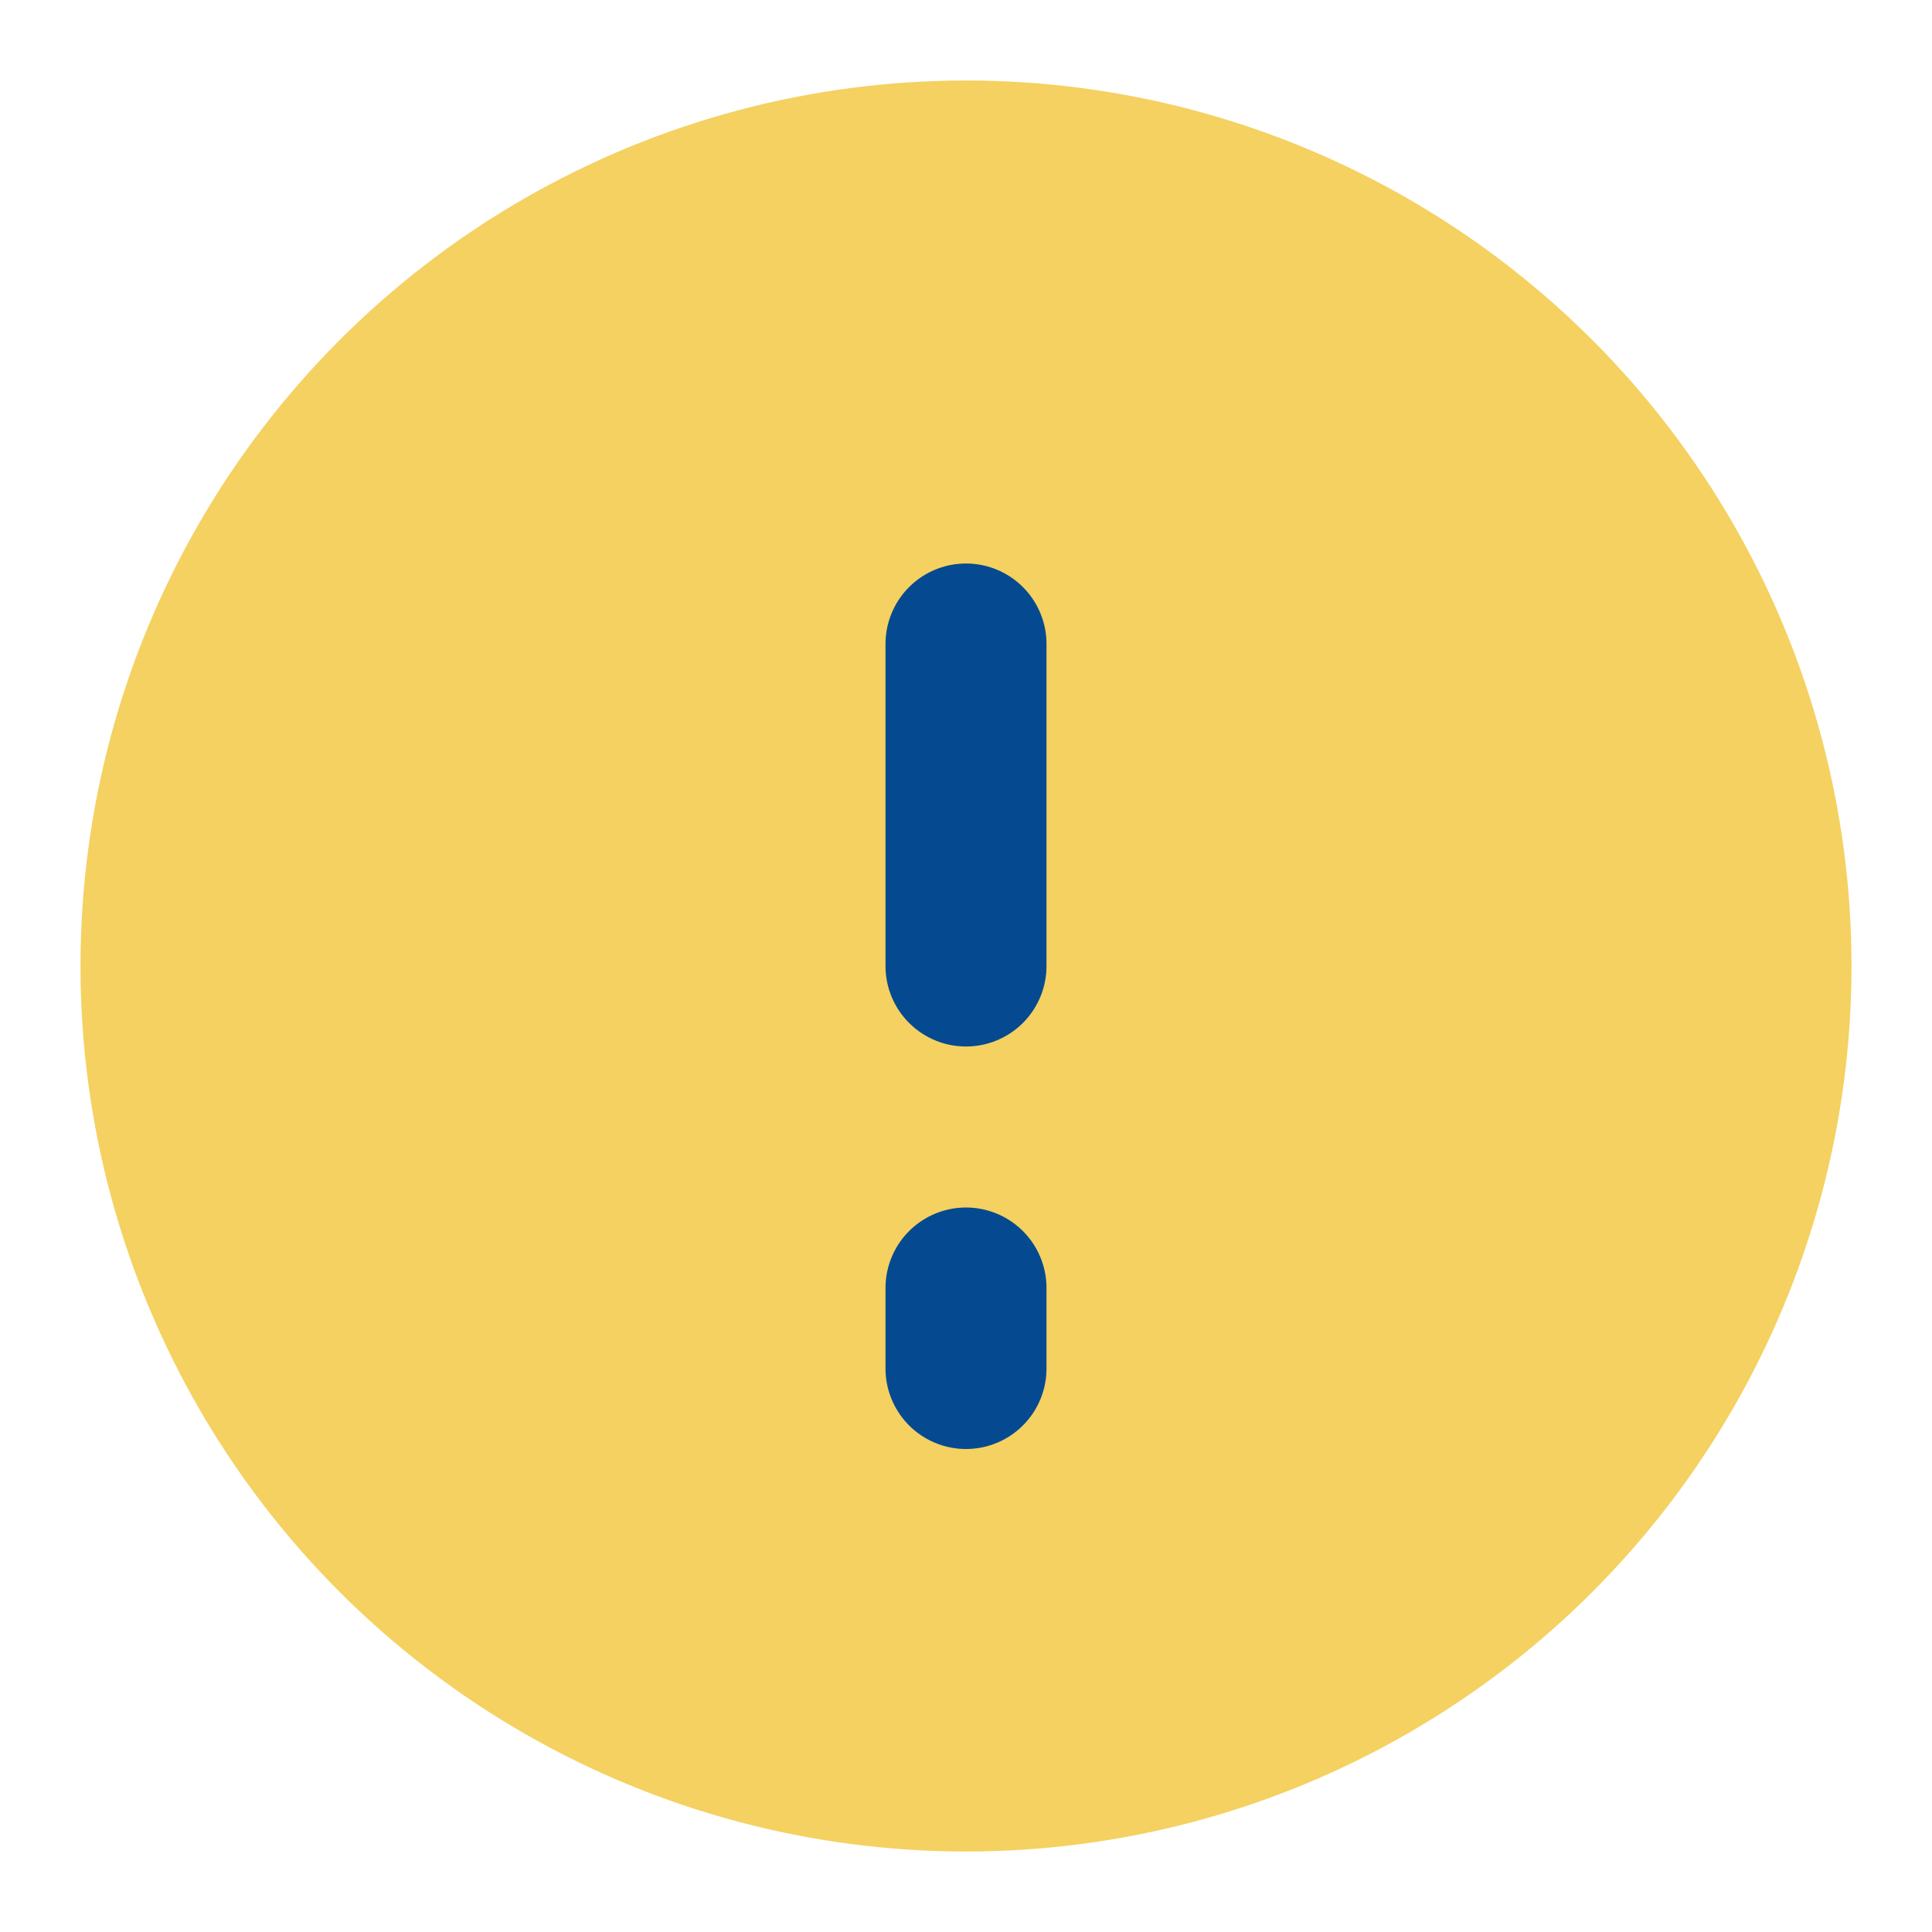
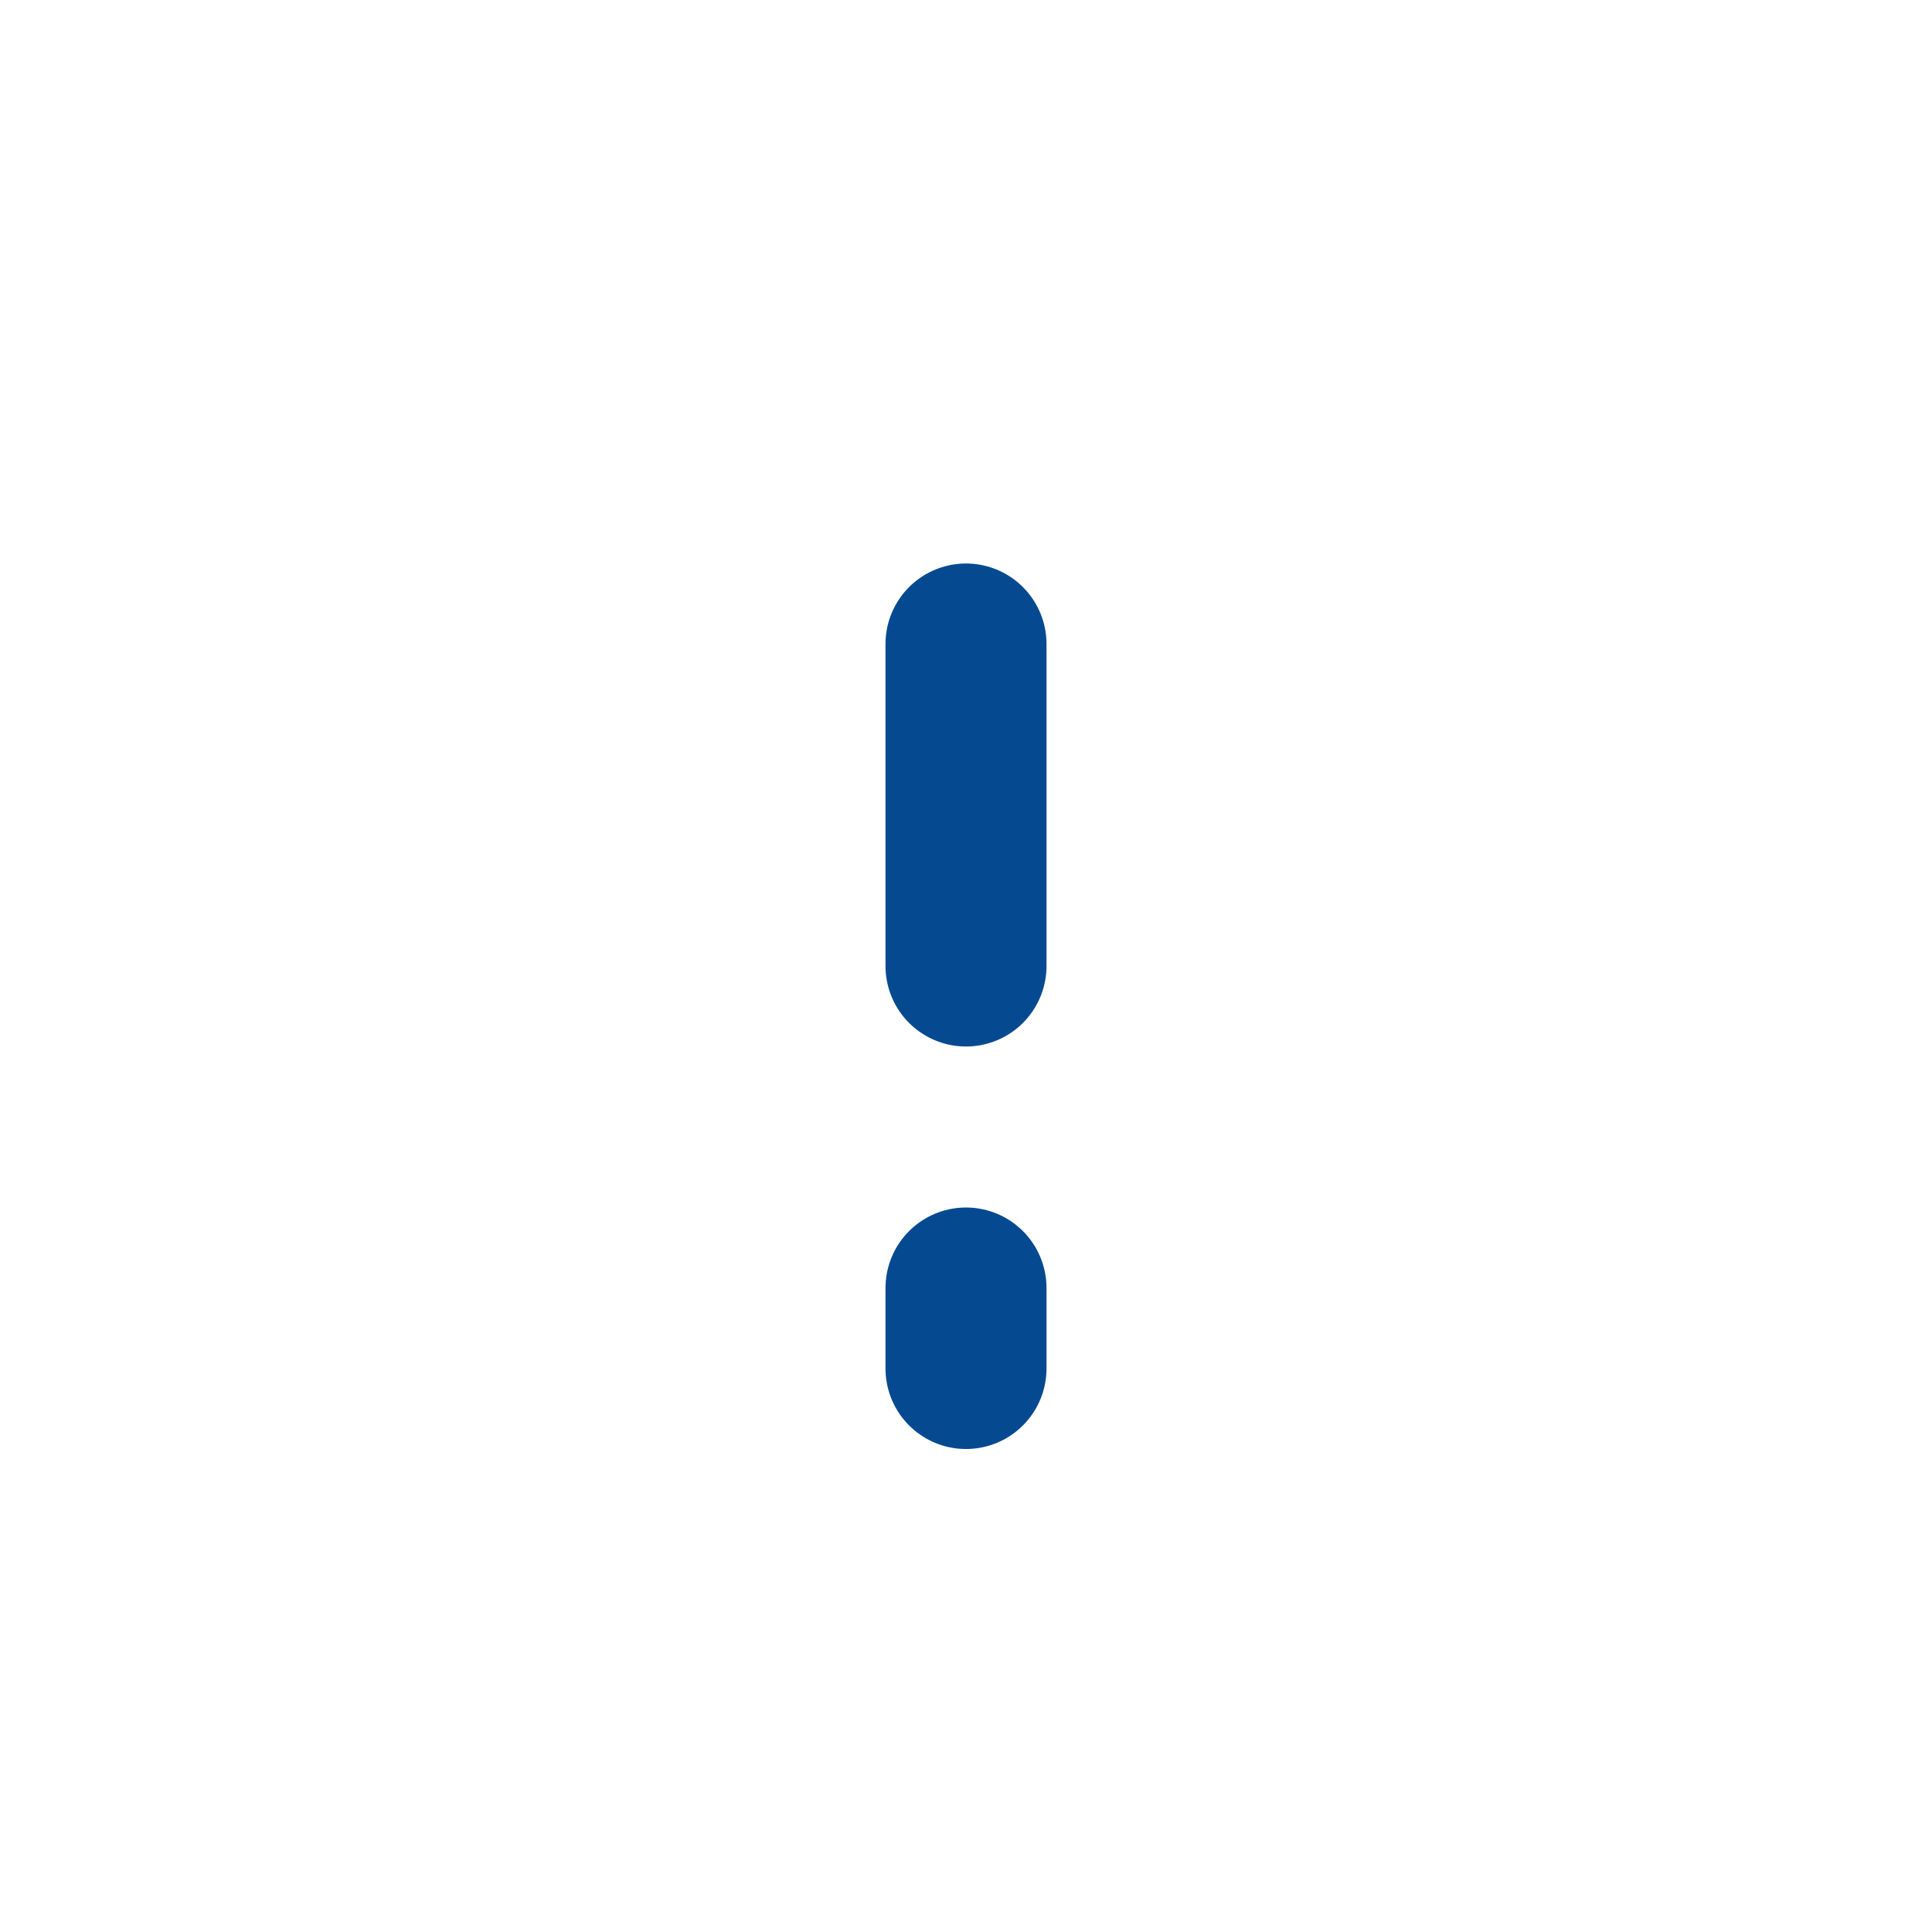
<svg xmlns="http://www.w3.org/2000/svg" width="24" height="24" viewBox="0 0 24 24">
-   <circle cx="12" cy="12" r="11" fill="#F4D160" />
  <path d="M12 8v4m0 4v1" stroke="#054A91" stroke-width="2" stroke-linecap="round" />
</svg>